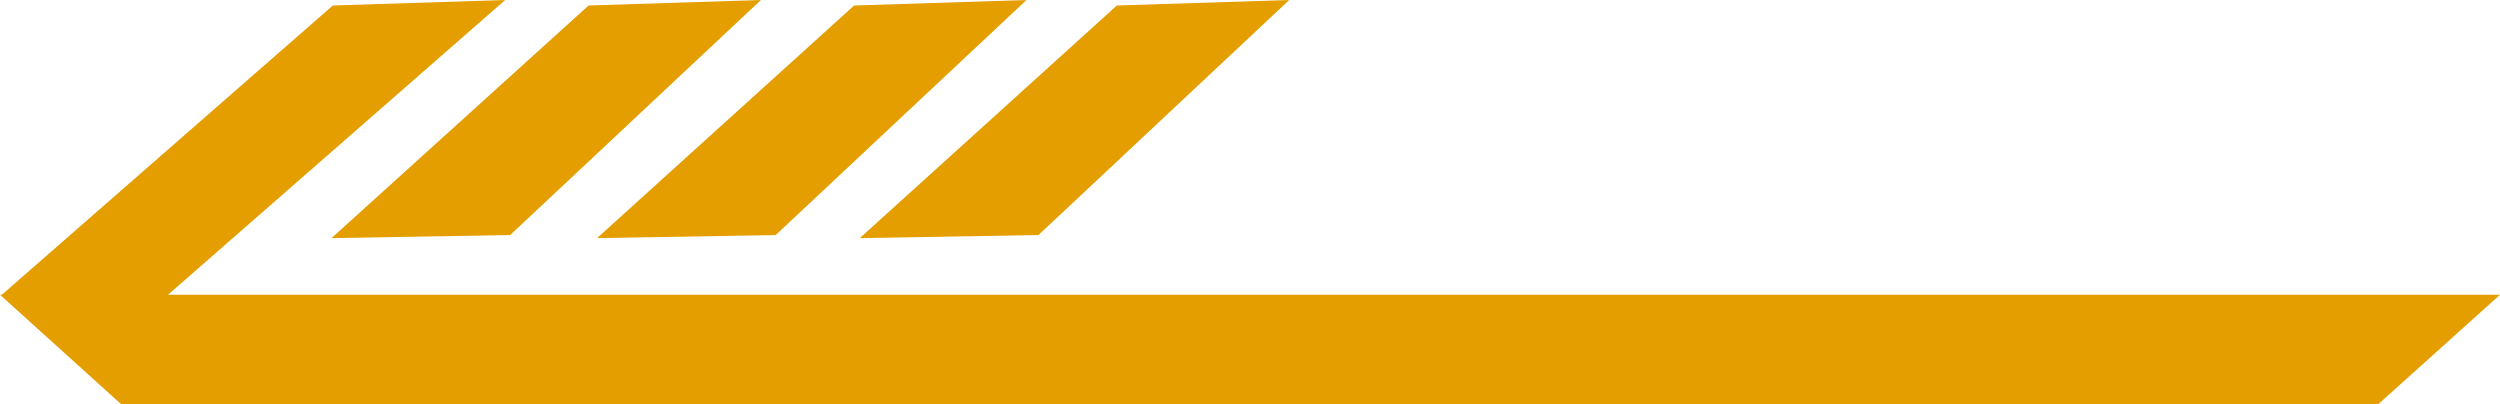
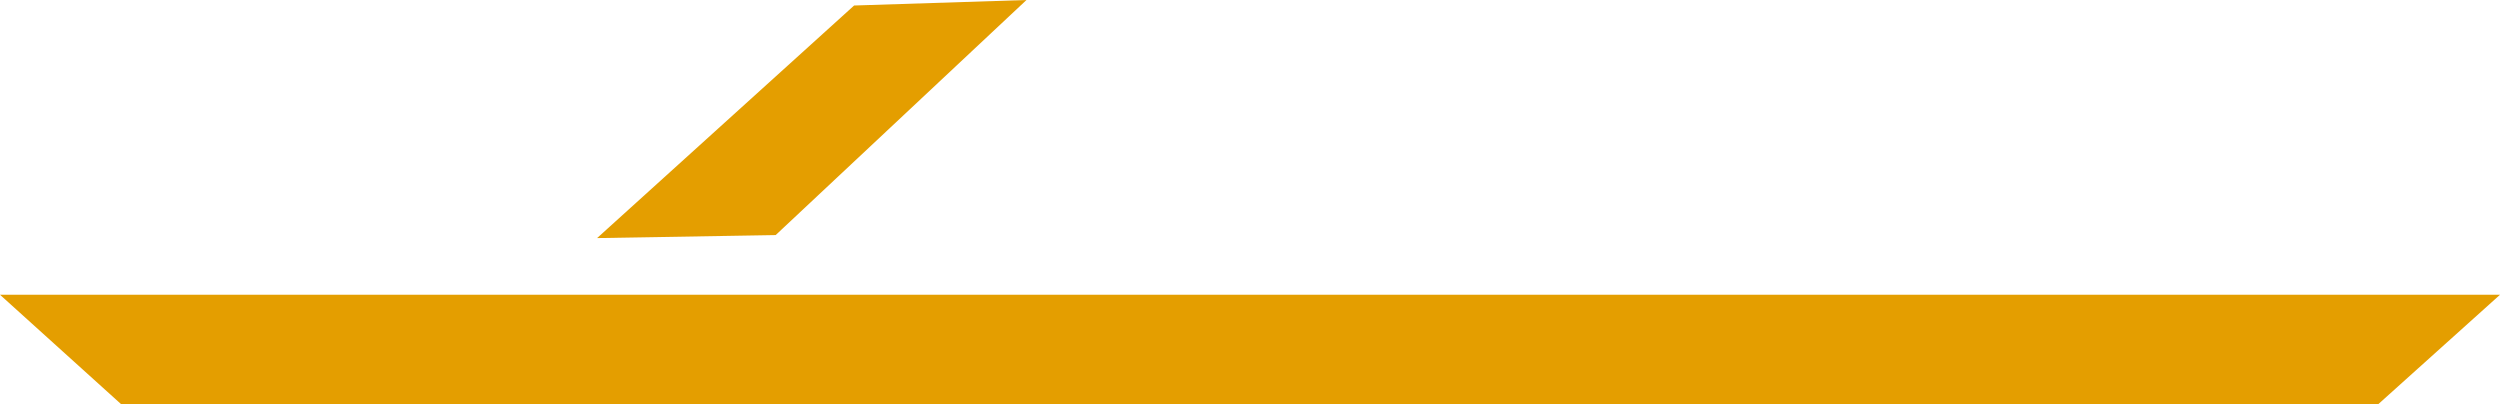
<svg xmlns="http://www.w3.org/2000/svg" id="Calque_2" data-name="Calque 2" width="262.27" height="42.41" viewBox="0 0 262.27 42.41">
  <g id="Calque_1-2" data-name="Calque 1">
    <g id="NV-Ornament-1">
      <polygon points="262.27 30.923 0 30.923 12.717 42.41 249.49 42.41 262.27 30.923" style="fill: #e49e00;" />
-       <polygon points="52.998 0 14.887 33.315 .111 30.992 34.915 .578 52.998 0" style="fill: #e49e00;" />
-       <polygon points="79.829 0 53.516 24.661 34.78 24.977 61.746 .578 79.829 0" style="fill: #e49e00;" />
      <polygon points="107.687 0 81.373 24.661 62.638 24.977 89.603 .578 107.687 0" style="fill: #e49e00;" />
-       <polygon points="135.251 0 108.937 24.661 90.202 24.977 117.167 .578 135.251 0" style="fill: #e49e00;" />
    </g>
  </g>
</svg>